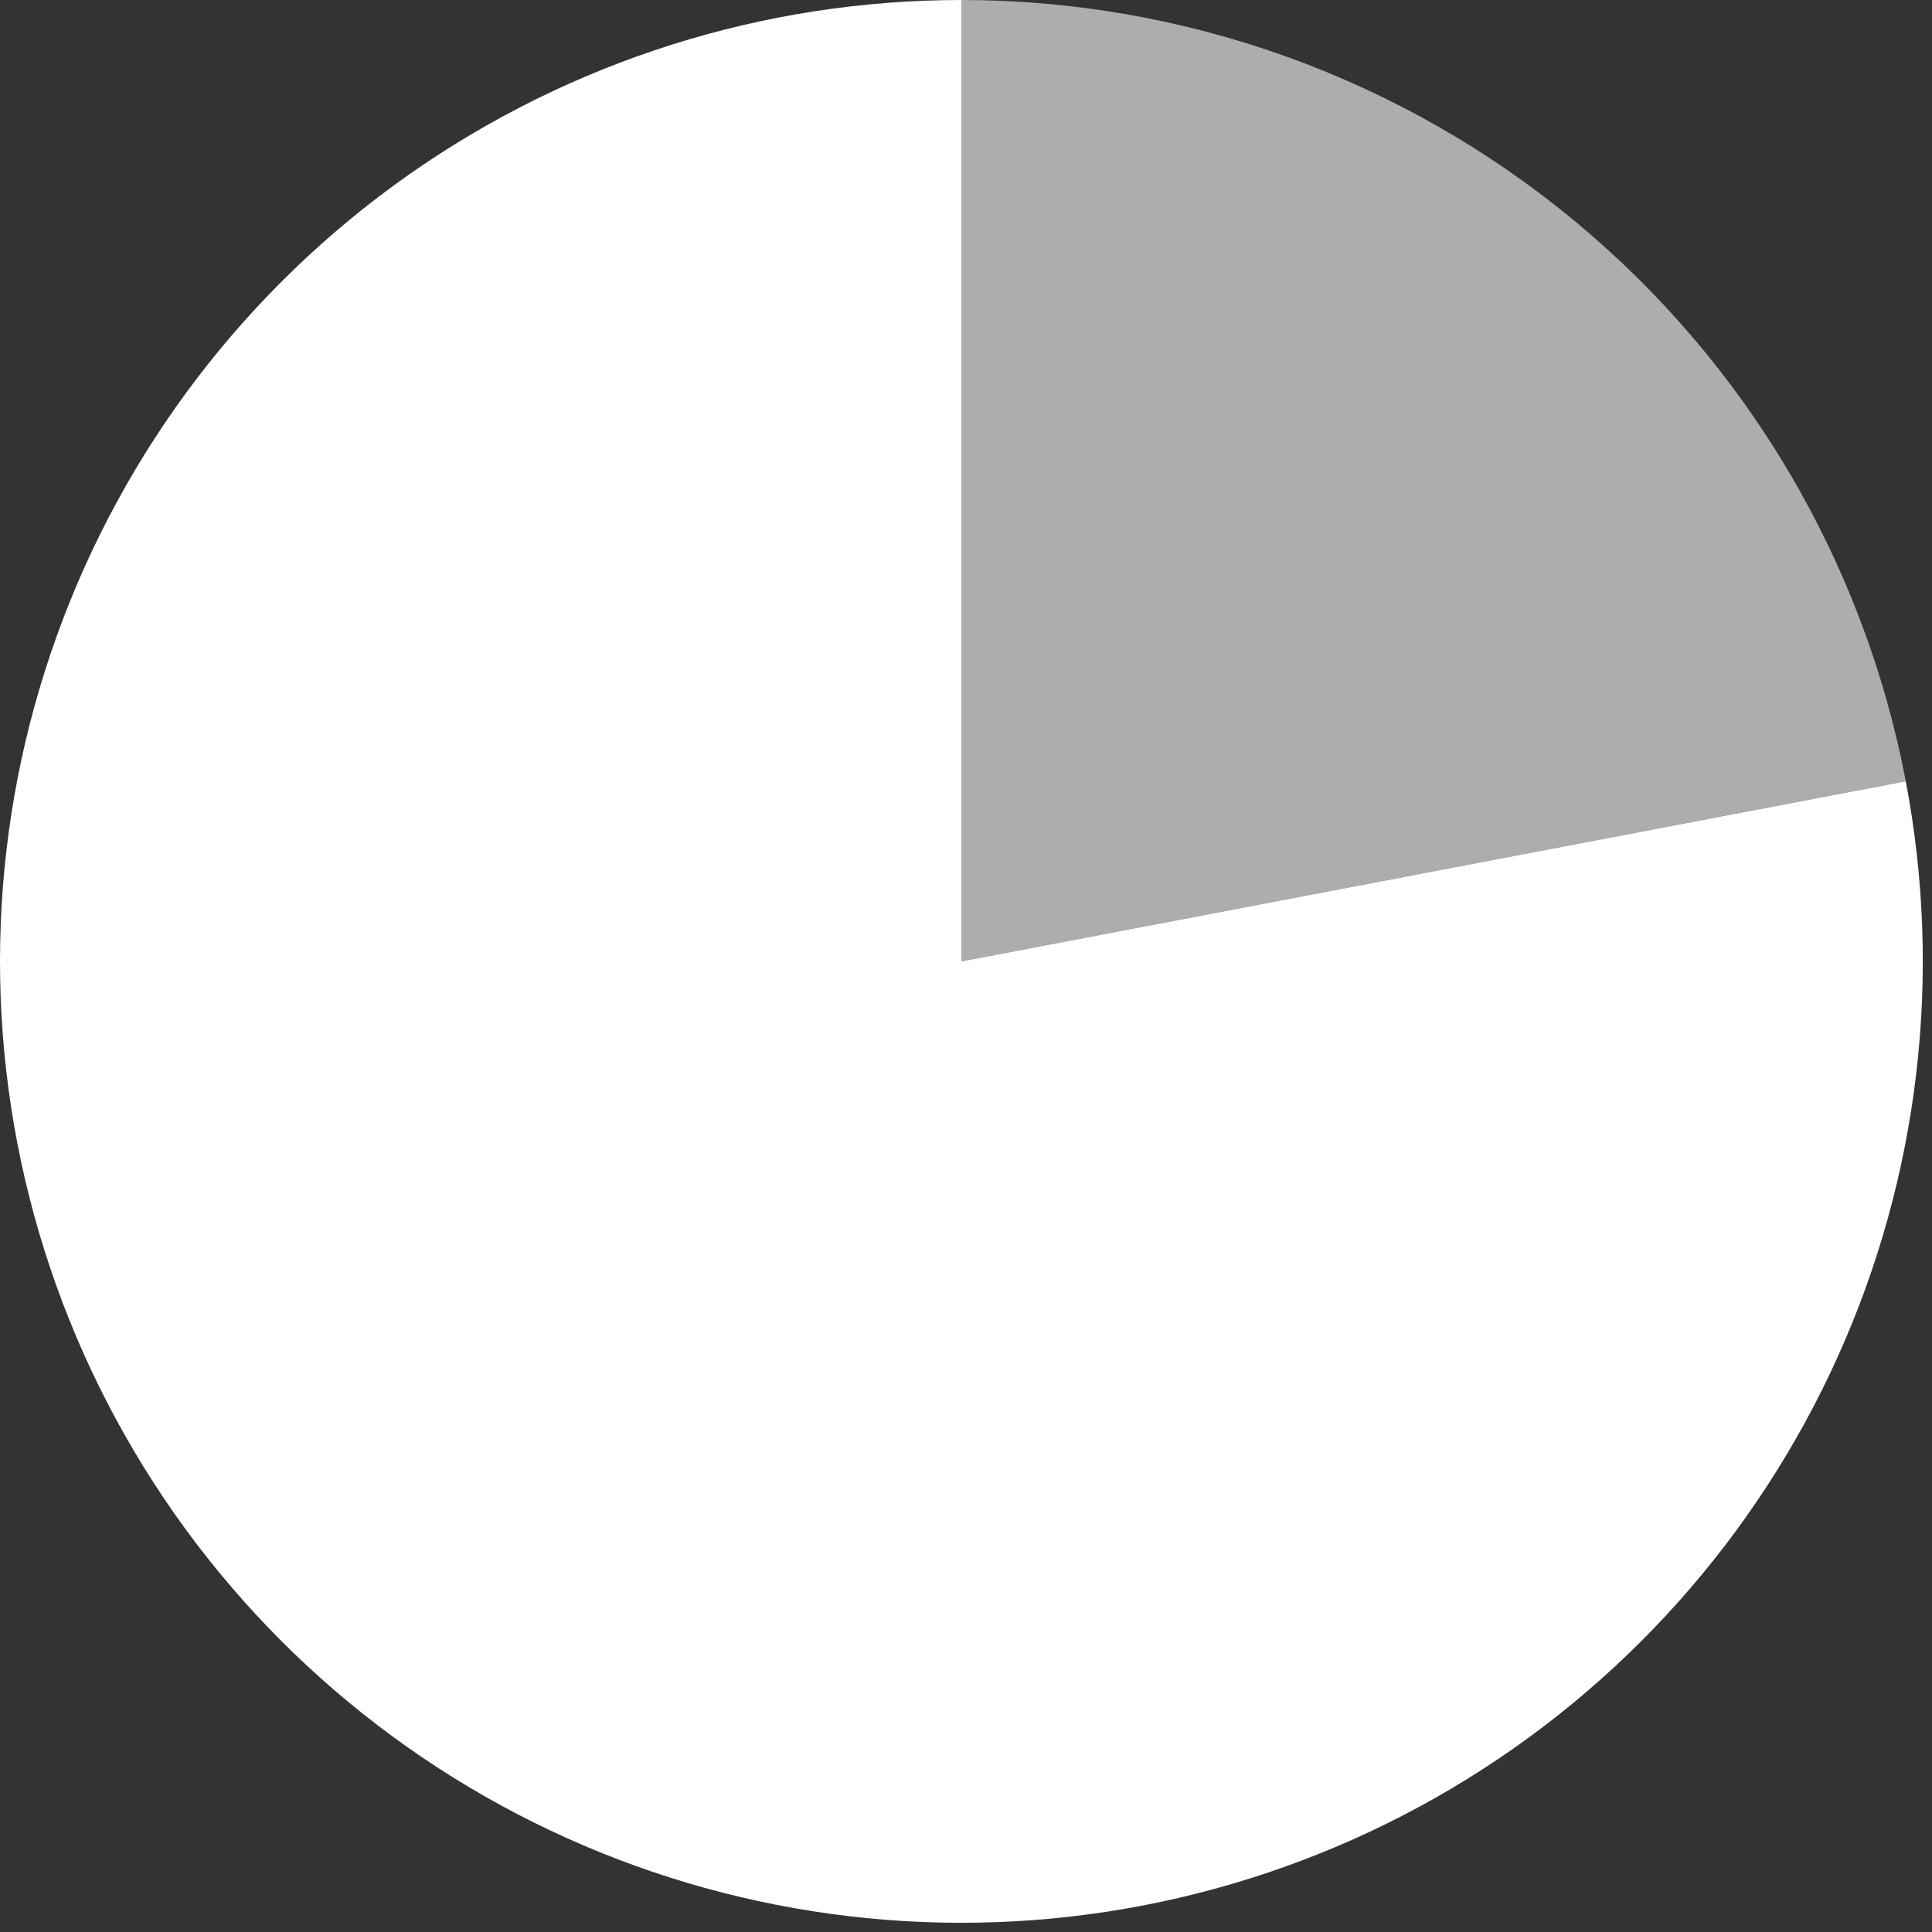
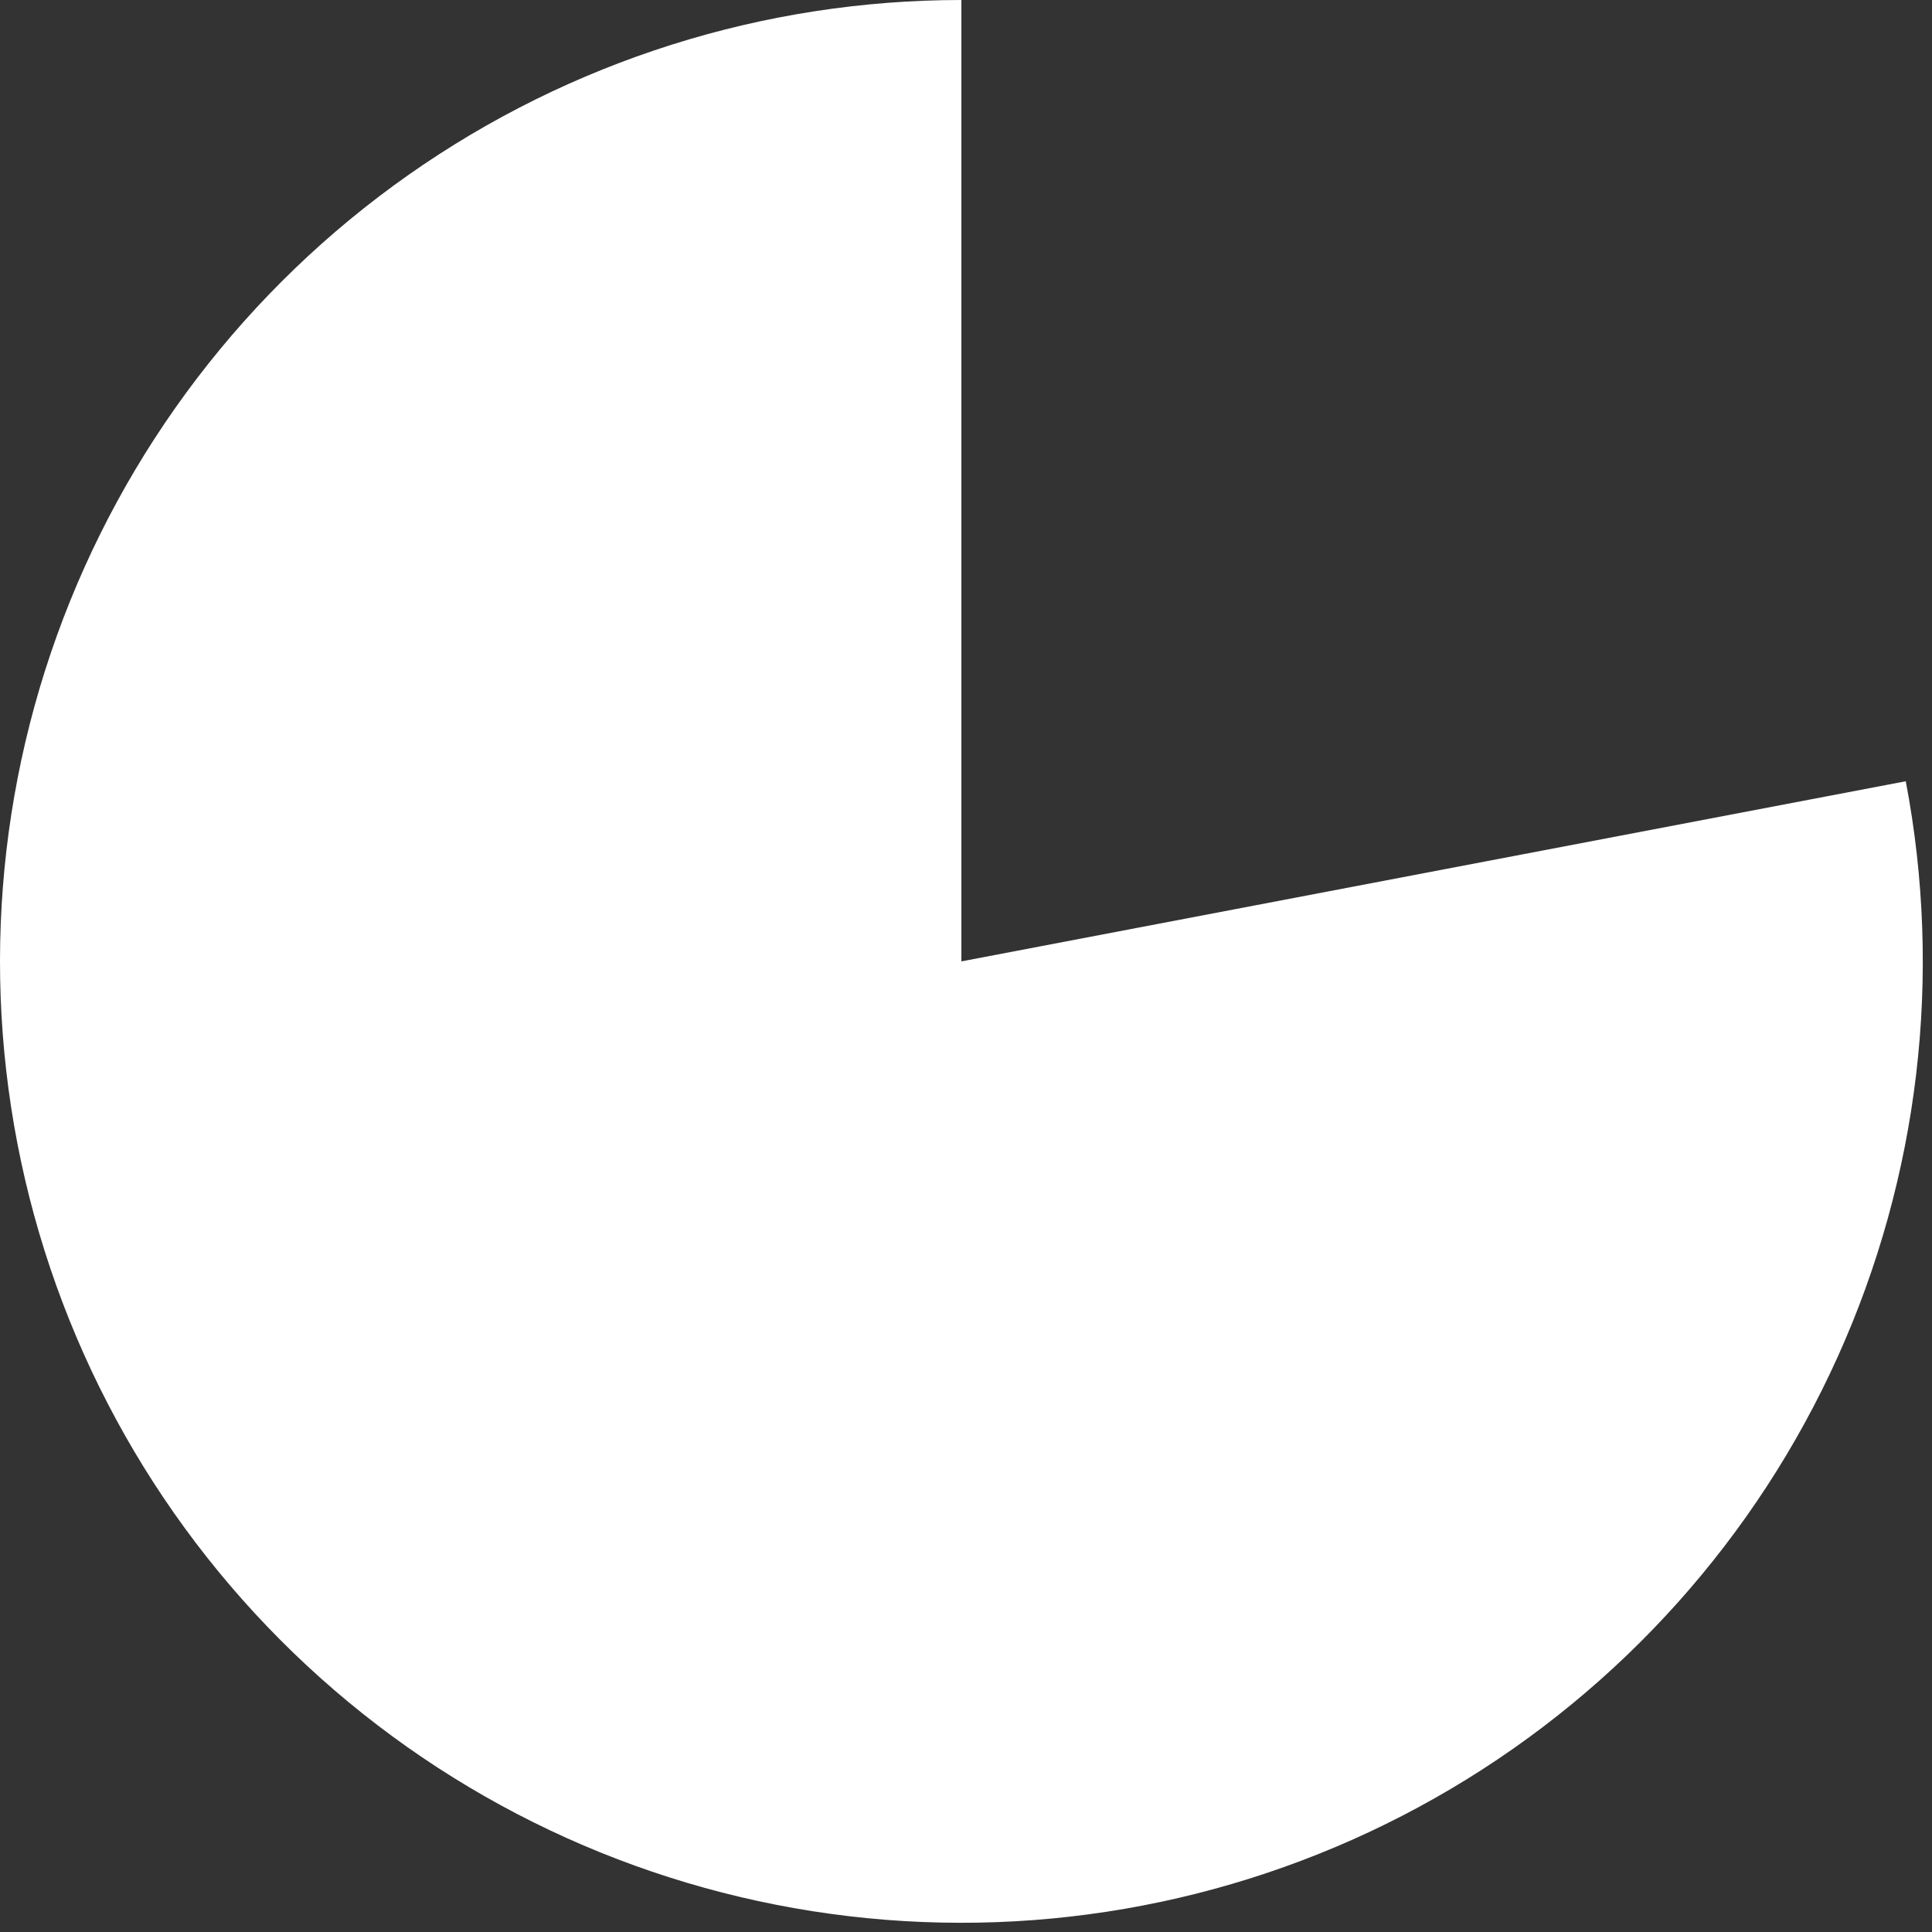
<svg xmlns="http://www.w3.org/2000/svg" width="83" height="83" viewBox="0 0 83 83" fill="none">
  <rect x="0" y="0" width="83" height="83" fill="#333333" stroke="none" />
-   <path opacity="0.6" d="M41.302 0C50.913 -4.20119e-07 60.224 3.352 67.629 9.478C75.035 15.605 80.072 24.122 81.873 33.563L41.302 41.302V0Z" fill="white" />
-   <path d="M81.873 33.563C83.466 41.913 82.444 50.551 78.945 58.299C75.447 66.046 69.644 72.526 62.327 76.853C55.01 81.18 46.536 83.144 38.062 82.477C29.587 81.81 21.525 78.545 14.975 73.126C8.425 67.708 3.707 60.4 1.464 52.201C-0.779 44.002 -0.438 35.31 2.442 27.312C5.321 19.314 10.598 12.399 17.553 7.511C24.508 2.623 32.802 -1.01369e-07 41.302 0V41.302L81.873 33.563Z" fill="white" />
+   <path d="M81.873 33.563C83.466 41.913 82.444 50.551 78.945 58.299C75.447 66.046 69.644 72.526 62.327 76.853C55.01 81.18 46.536 83.144 38.062 82.477C29.587 81.81 21.525 78.545 14.975 73.126C8.425 67.708 3.707 60.4 1.464 52.201C-0.779 44.002 -0.438 35.31 2.442 27.312C5.321 19.314 10.598 12.399 17.553 7.511C24.508 2.623 32.802 -1.01369e-07 41.302 0V41.302L81.873 33.563" fill="white" />
</svg>